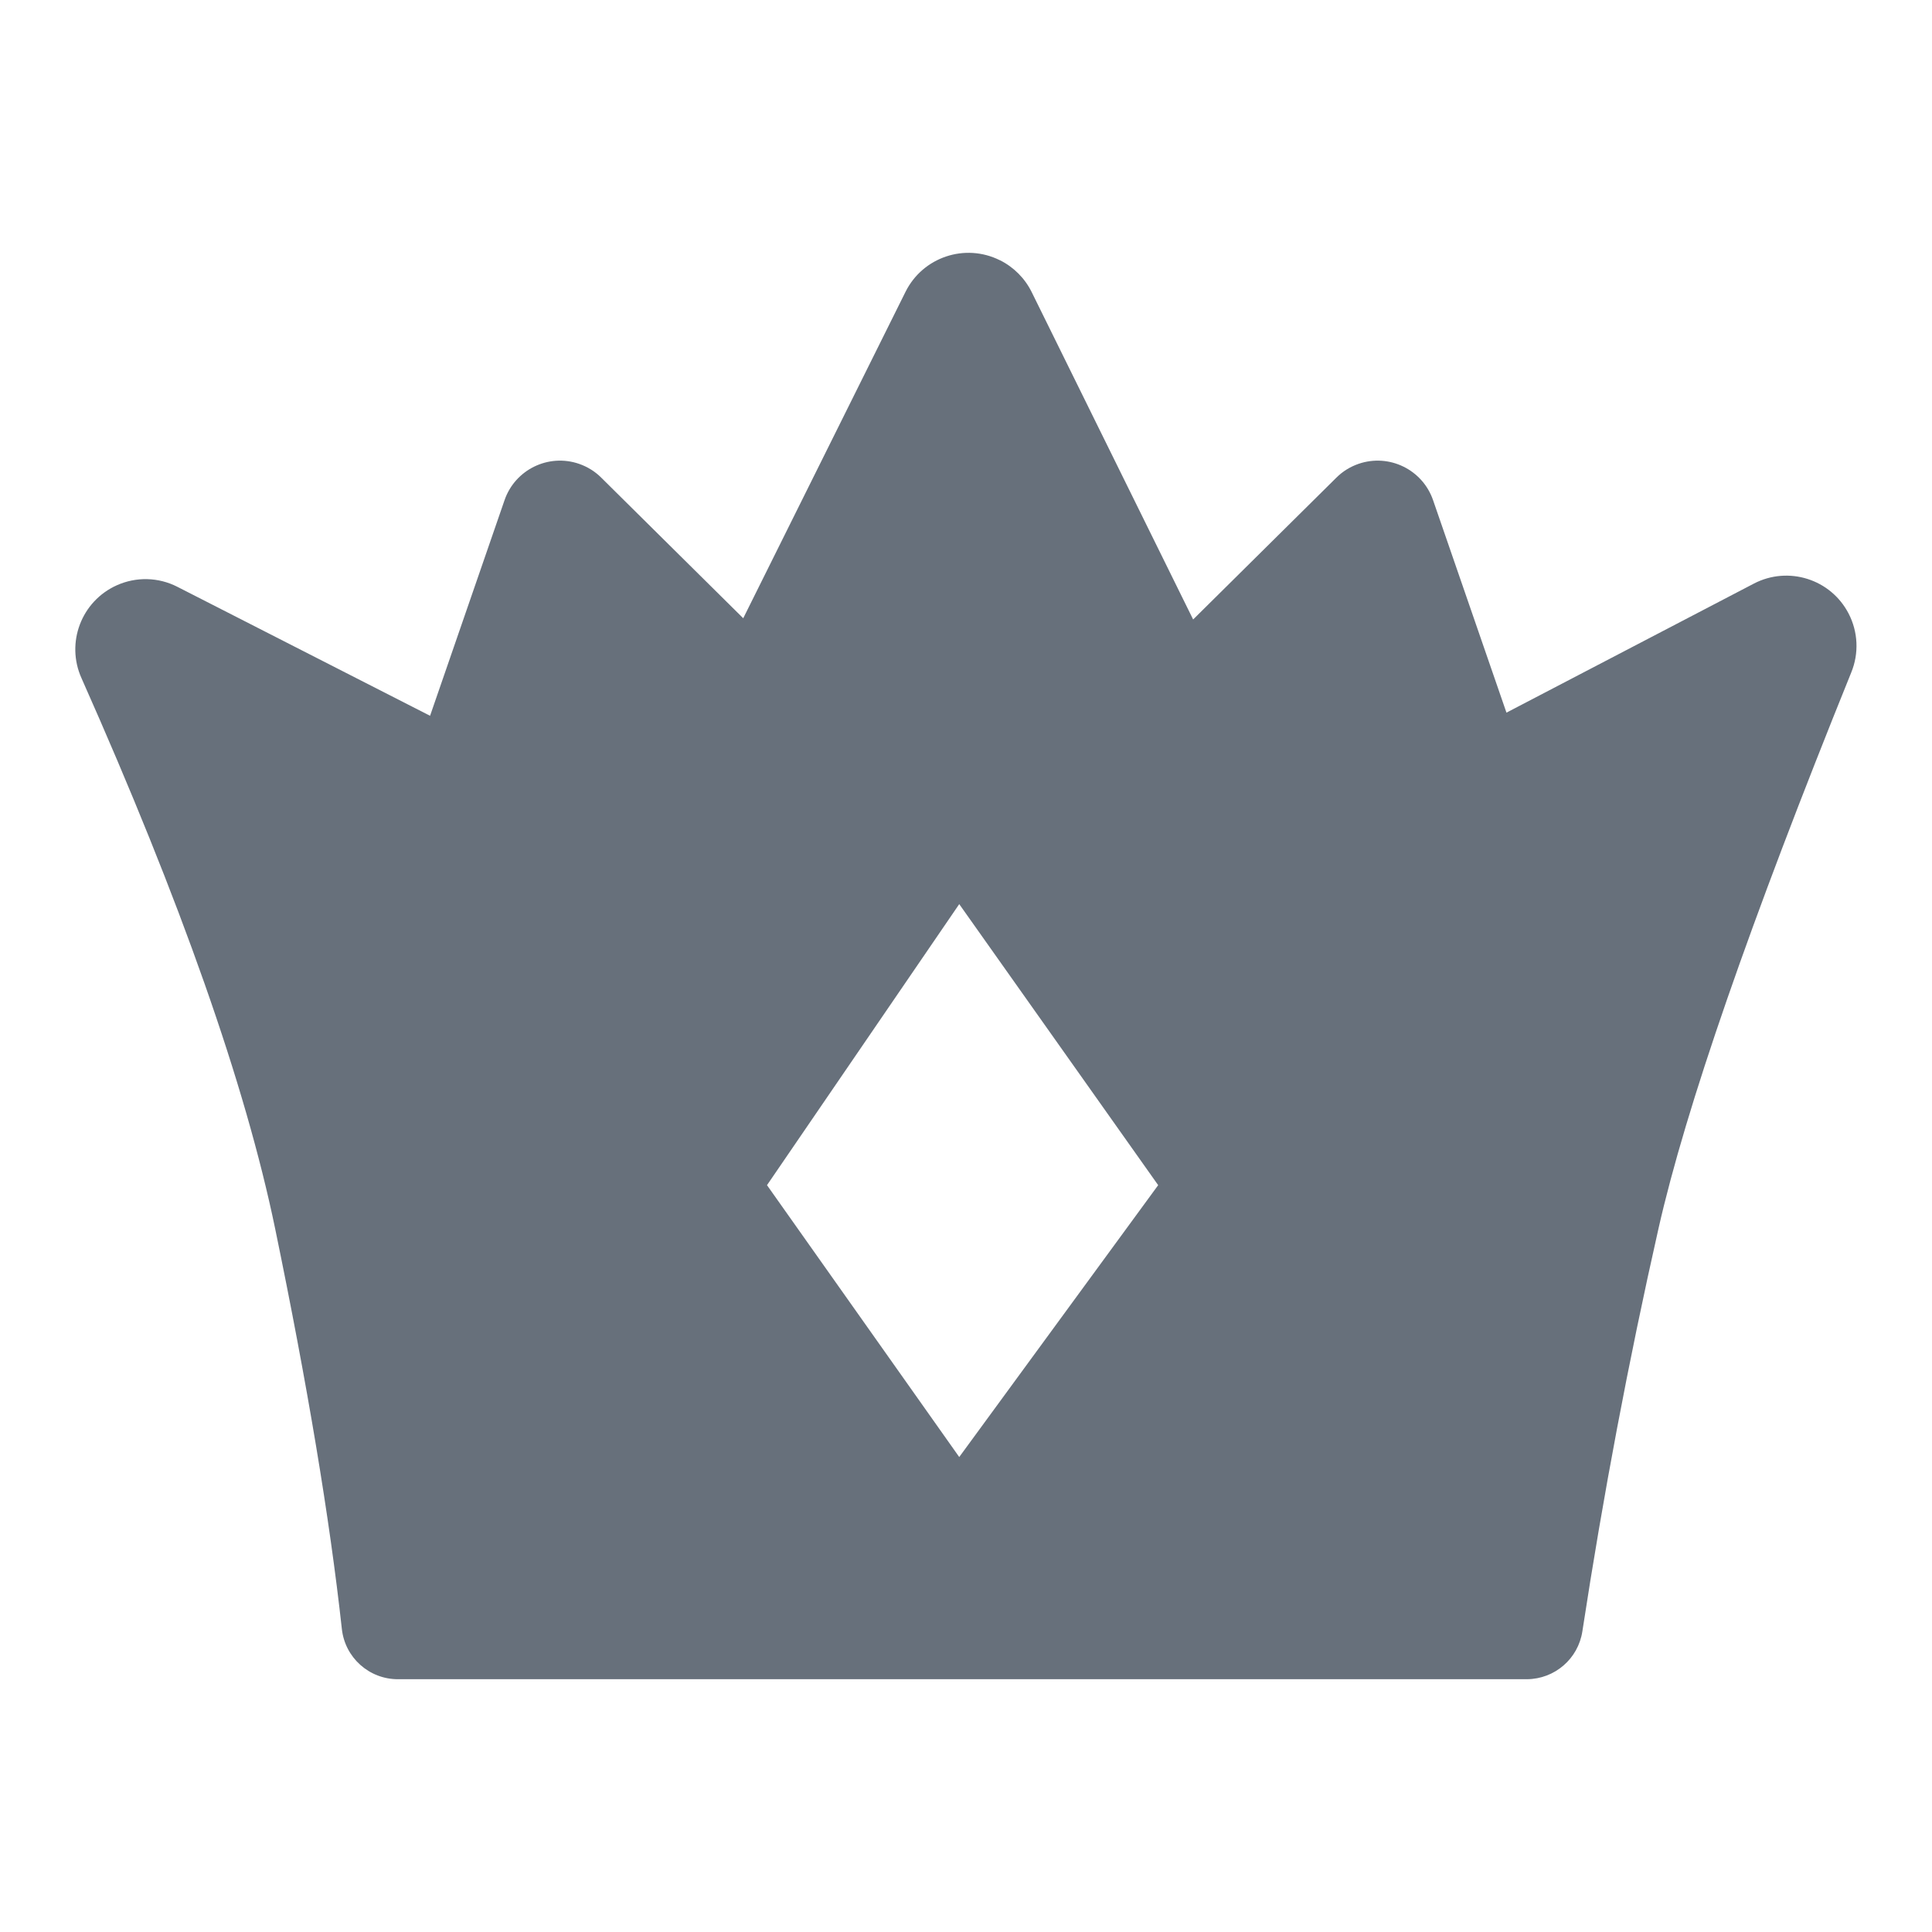
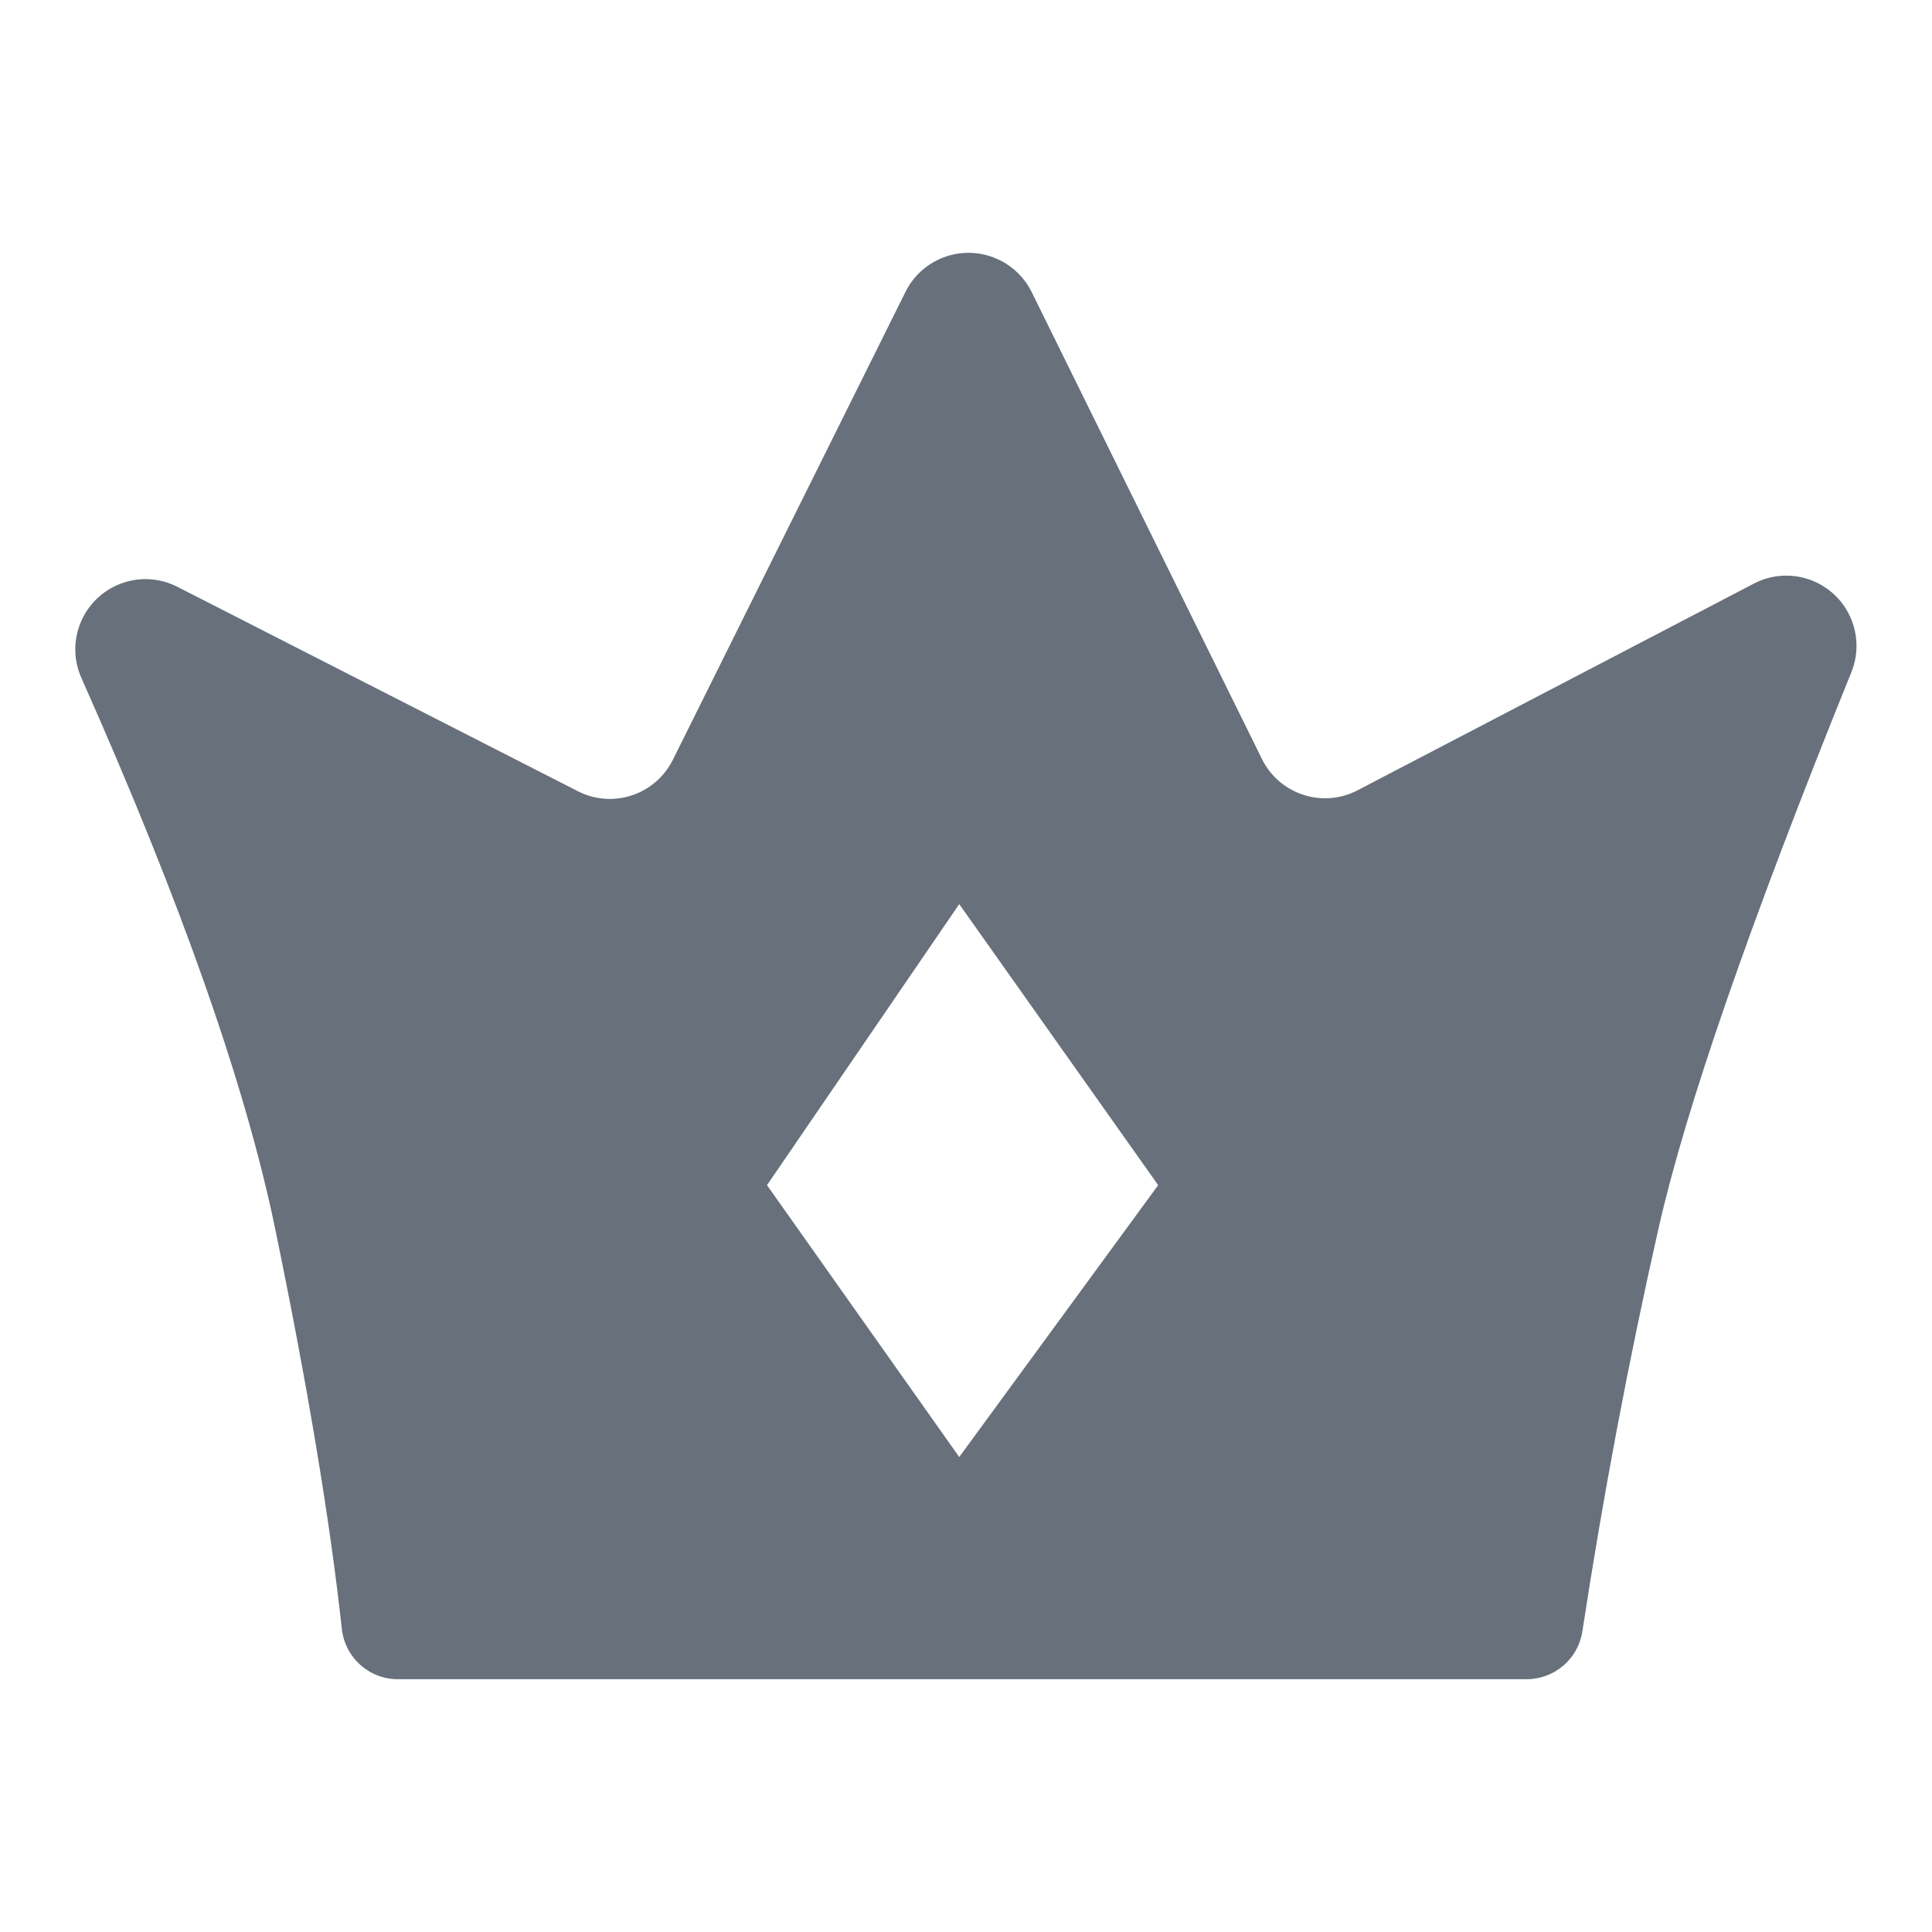
<svg xmlns="http://www.w3.org/2000/svg" xmlns:xlink="http://www.w3.org/1999/xlink" class="s1ff97qc icon" width="32" height="32">
  <defs>
    <symbol id="icon_VipClub" viewBox="0 0 32 32">
-       <path d="M6.539 13.547l1.818-5.263c0.175-0.507 0.728-0.776 1.235-0.601 0.138 0.048 0.263 0.125 0.366 0.228l3.654 3.618-0.874 3.504h-4.891l-1.309-1.486z" />
-       <path d="M25.554 13.547l-1.818-5.263c-0.175-0.507-0.728-0.776-1.235-0.601-0.138 0.048-0.263 0.125-0.366 0.228l-3.654 3.618 0.874 3.504h4.891l1.309-1.486z" />
      <path d="M16.562 4.31c0.228 0.114 0.413 0.299 0.526 0.528l3.814 7.734c0.285 0.577 0.983 0.814 1.56 0.53 0.008-0.004 0.016-0.008 0.023-0.012l6.565-3.424c0.571-0.297 1.274-0.074 1.569 0.497 0.157 0.303 0.173 0.659 0.044 0.974-1.677 4.145-2.742 7.215-3.193 9.211-0.495 2.188-0.915 4.412-1.261 6.672-0.069 0.454-0.458 0.79-0.918 0.793h-18.697c-0.479 0.002-0.881-0.358-0.932-0.834-0.201-1.83-0.57-4.040-1.105-6.63-0.491-2.375-1.56-5.414-3.207-9.116-0.264-0.587-0.002-1.276 0.585-1.539 0.321-0.144 0.689-0.135 1.002 0.025l6.634 3.386c0.573 0.293 1.275 0.065 1.567-0.508l0.006-0.011 3.854-7.752c0.286-0.576 0.986-0.811 1.562-0.524zM15.888 14.975l-3.184 4.655 3.184 4.503 3.295-4.503-3.295-4.655z" />
    </symbol>
  </defs>
  <use xlink:href="#icon_VipClub" fill="#67707B" />
</svg>